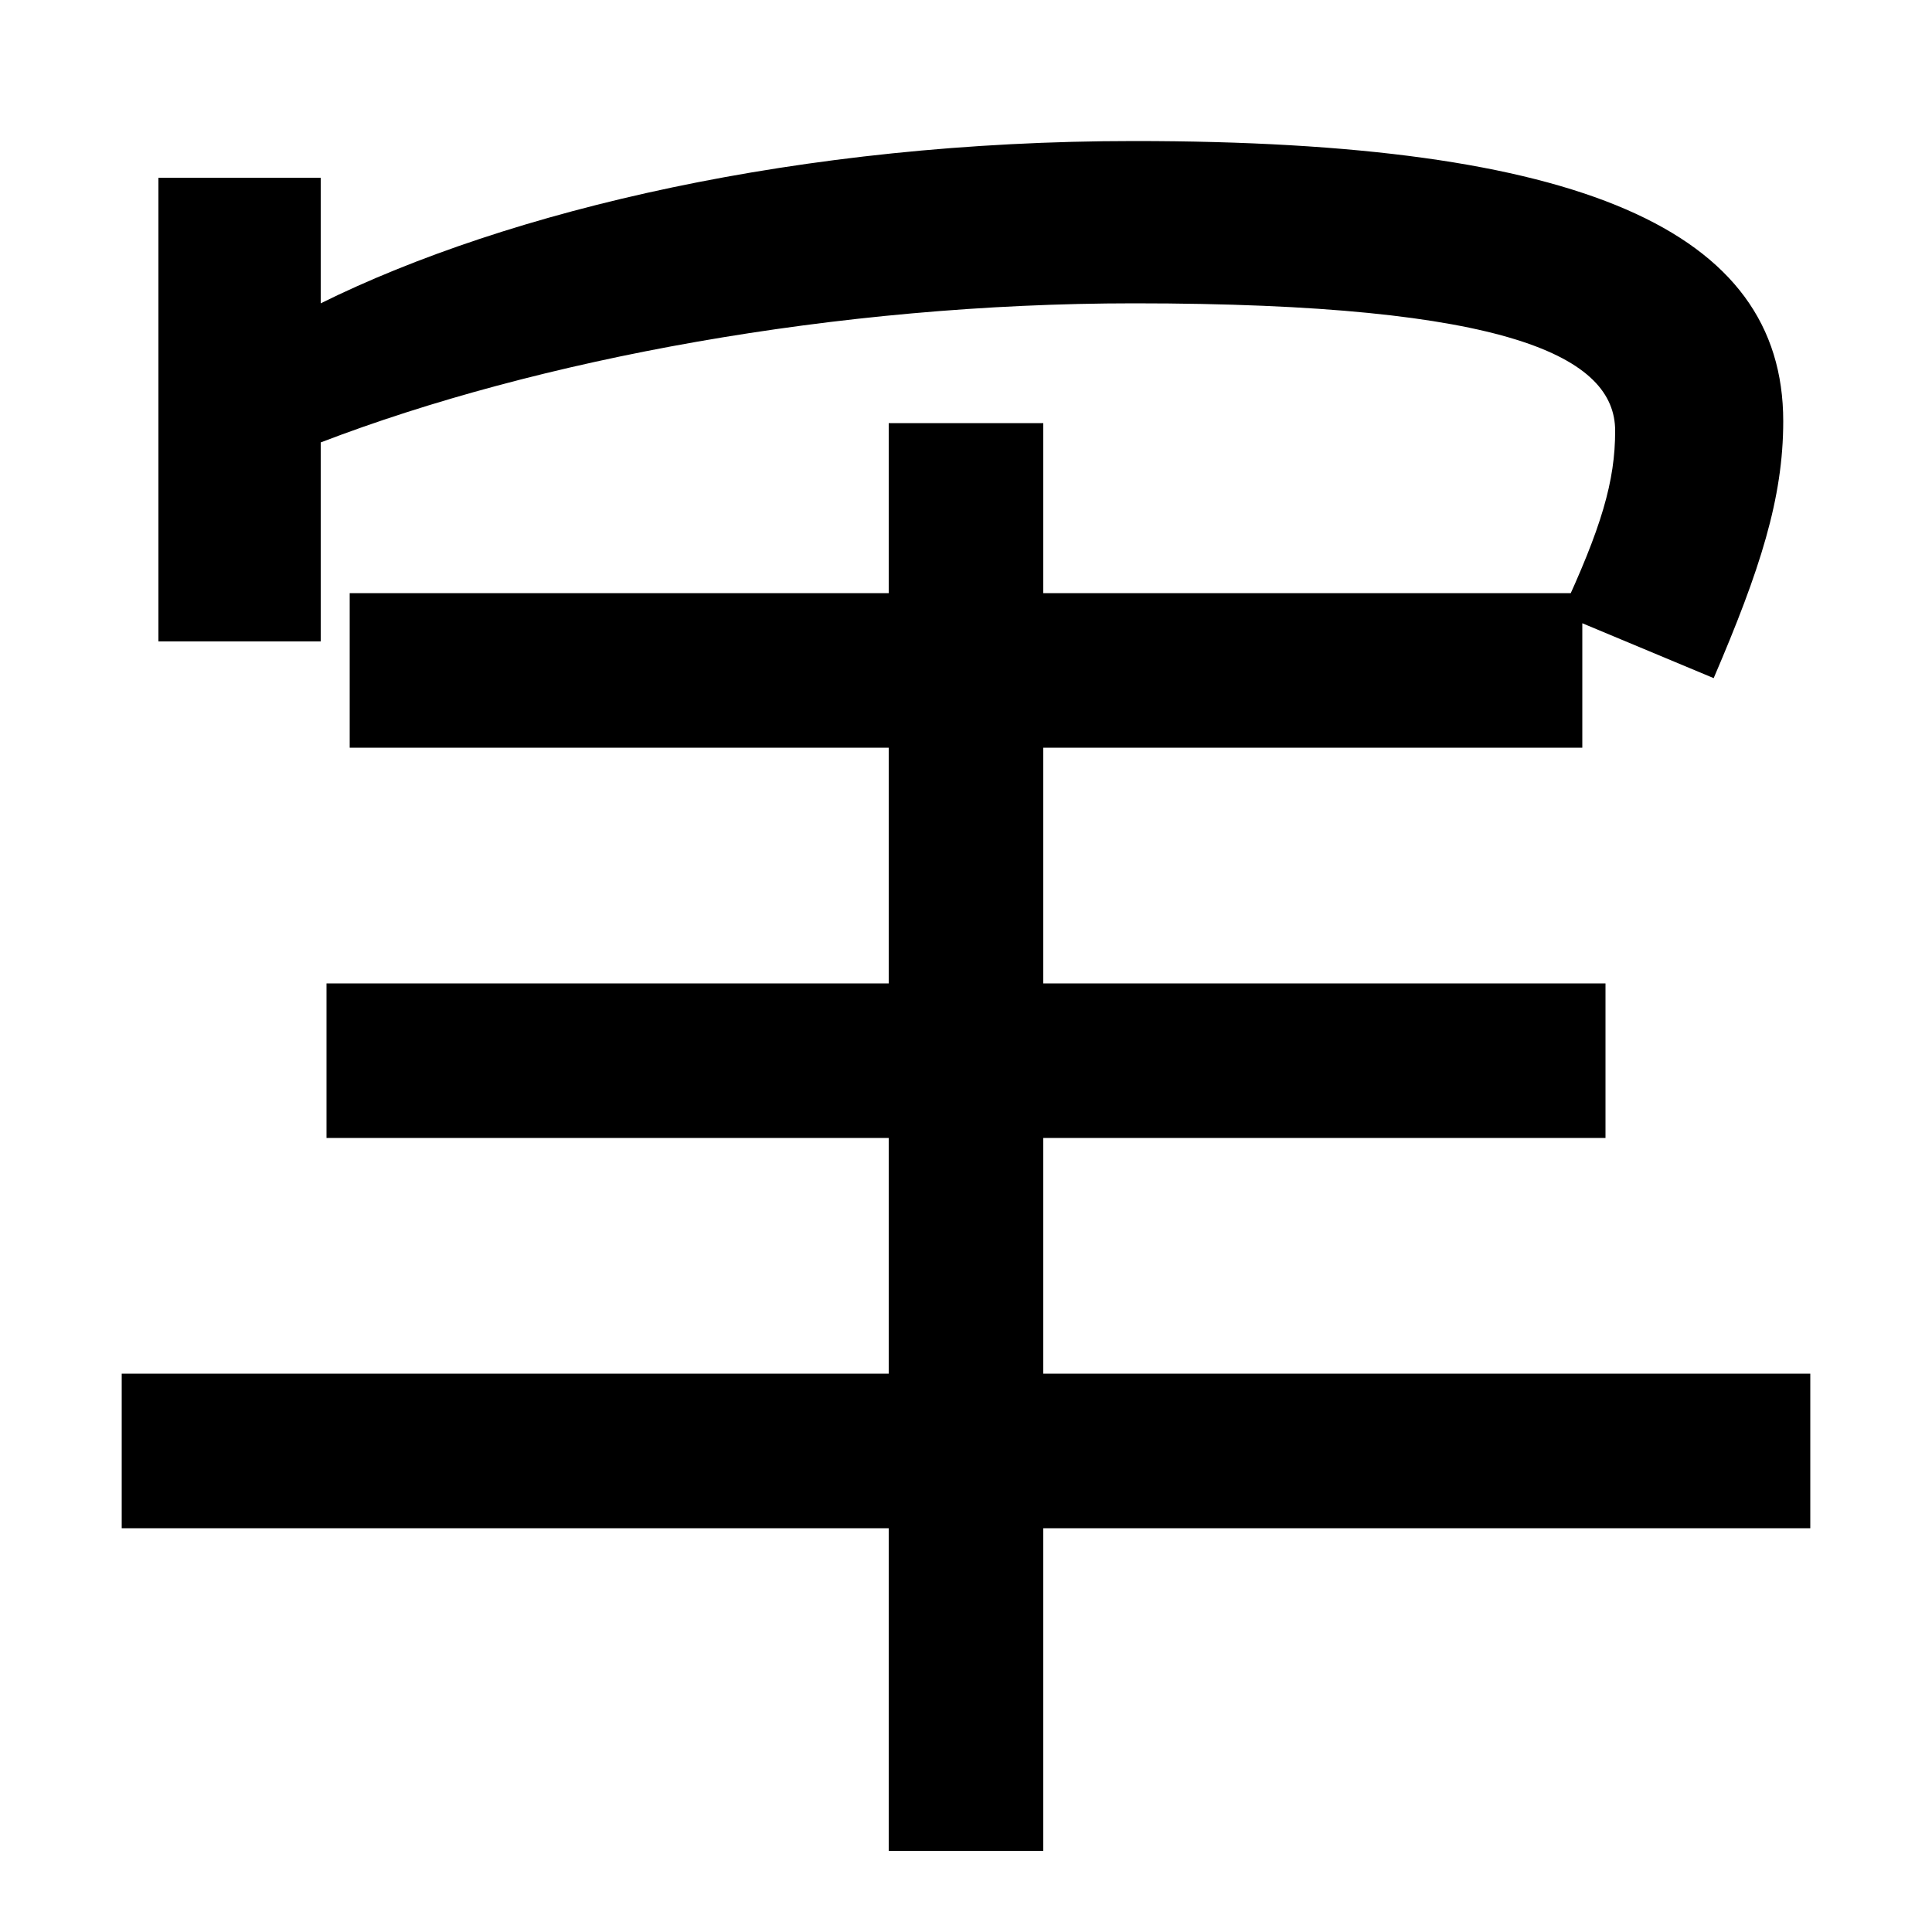
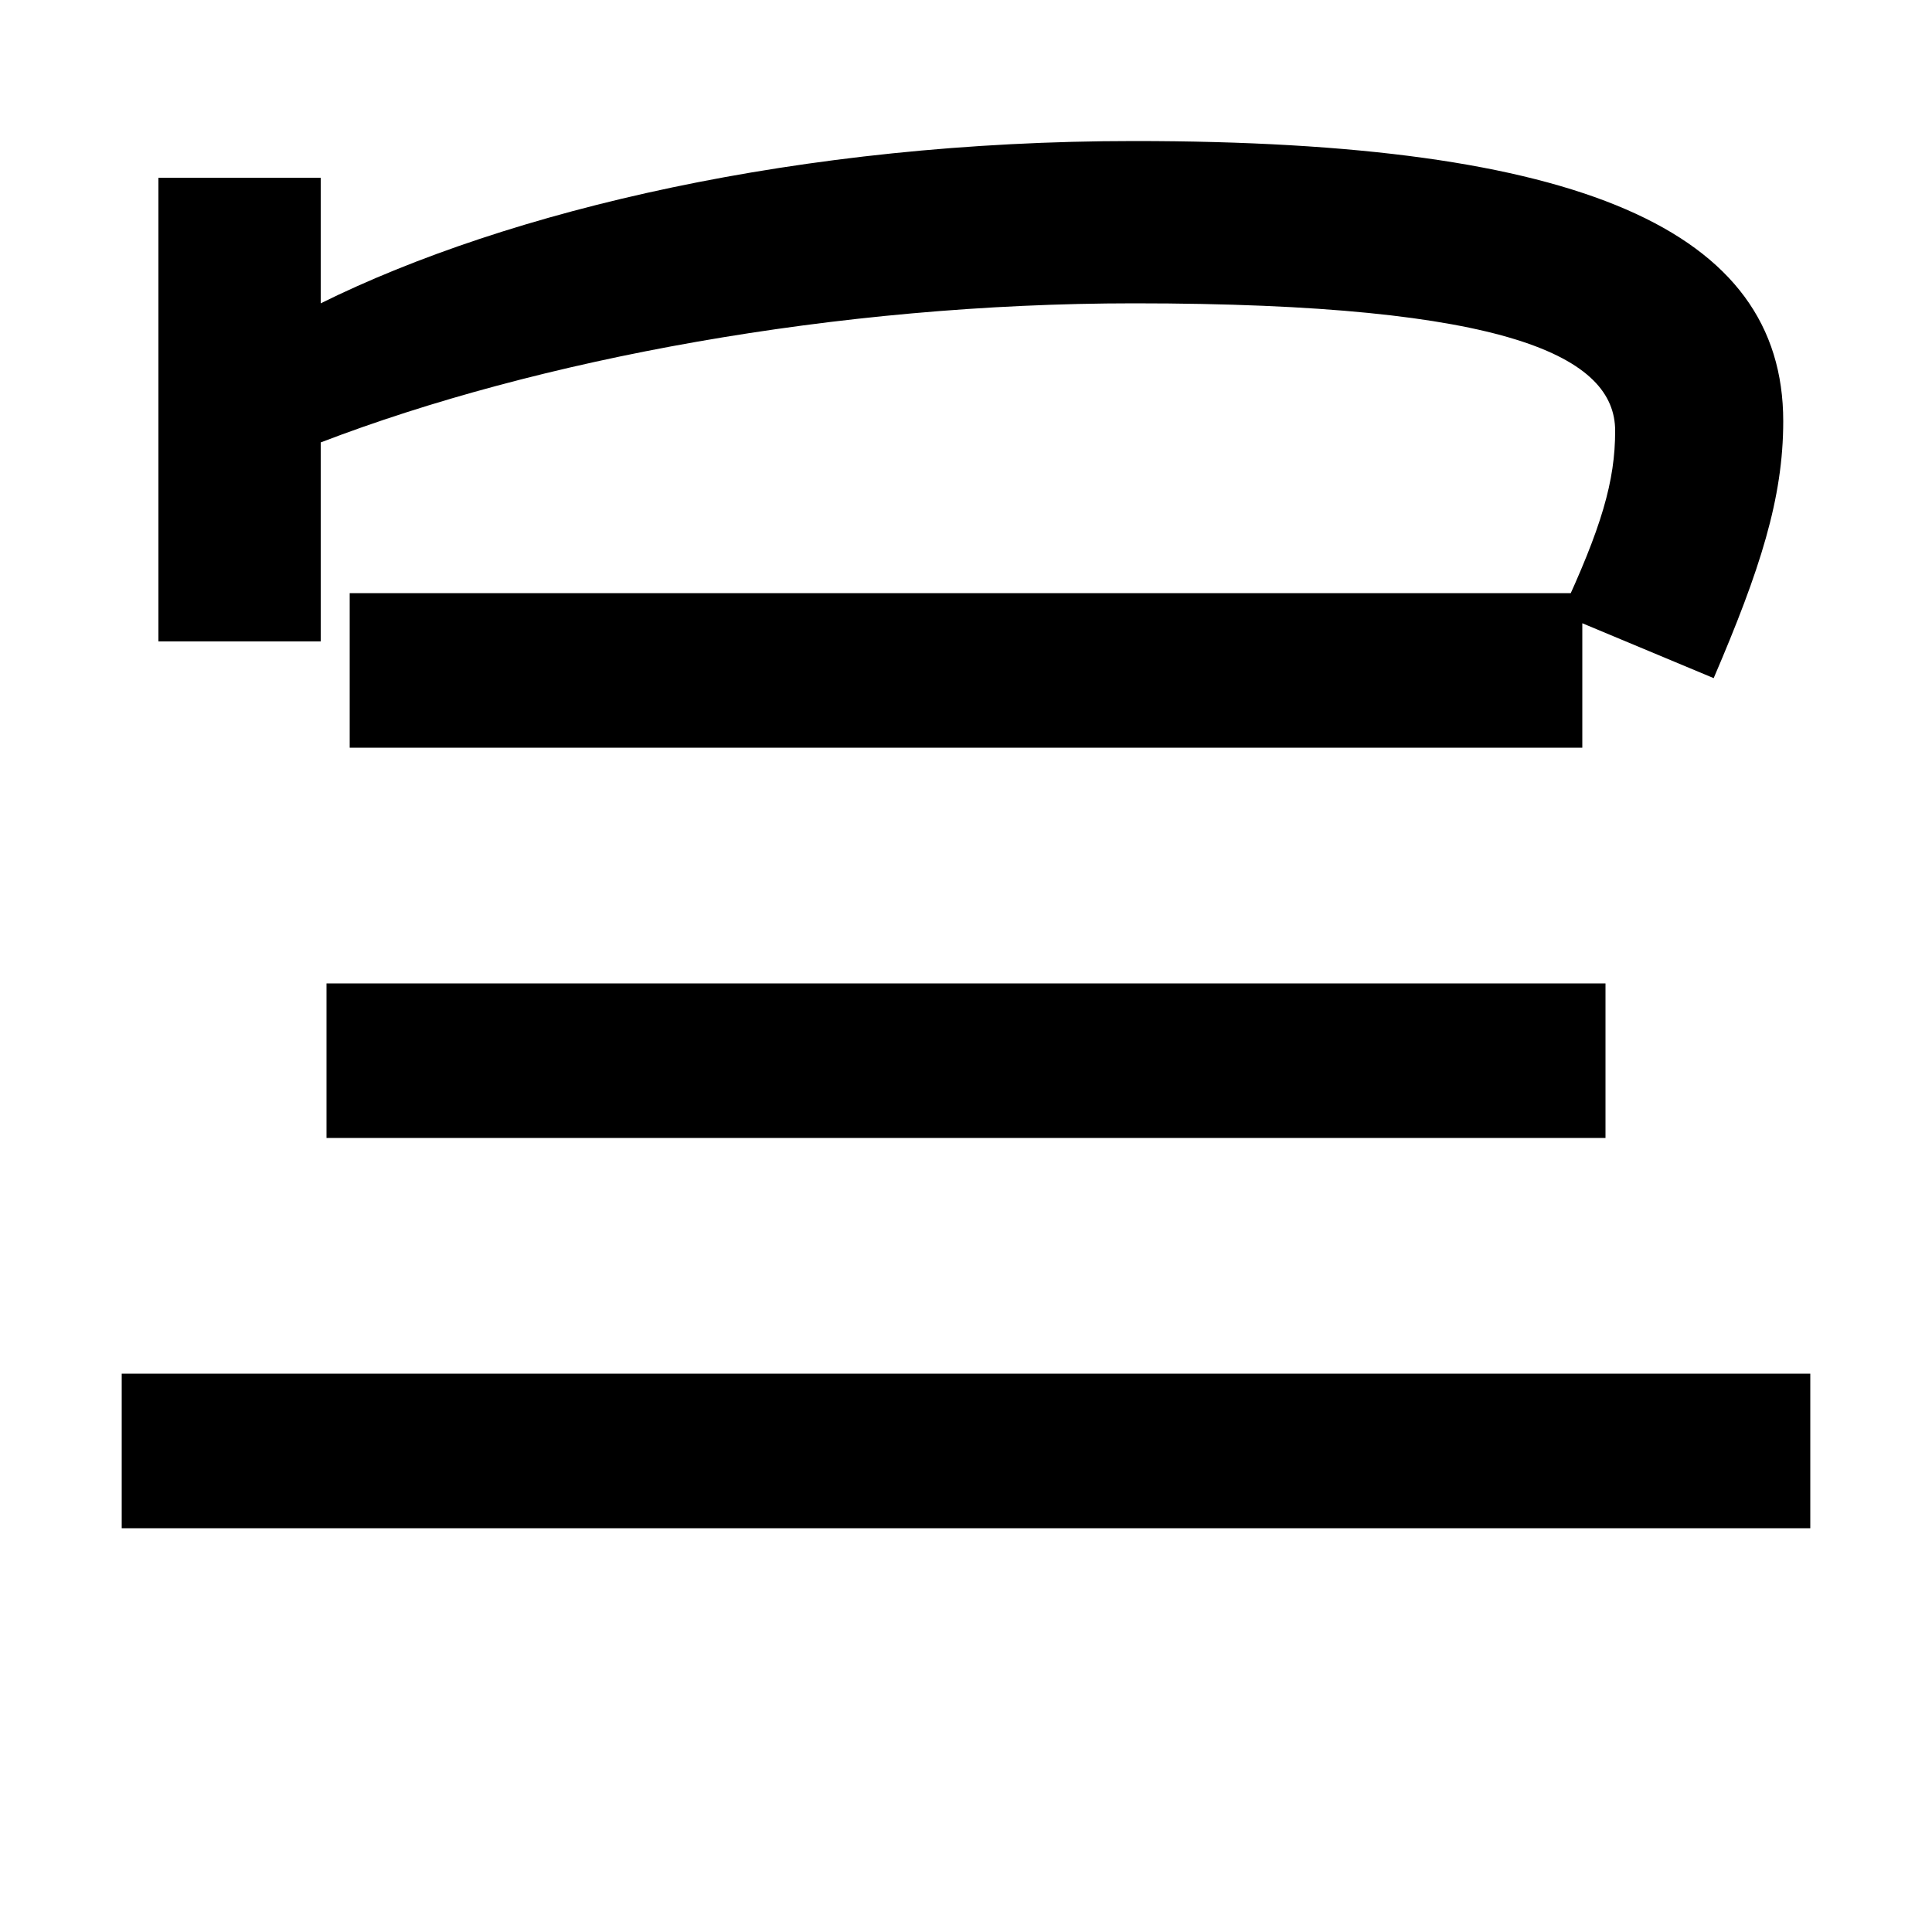
<svg xmlns="http://www.w3.org/2000/svg" width="1000" height="1000">
-   <path d="M808 562 887 529C911 585 923 622 923 662C923 761 818 807 587 807C414 807 263 771 166 723V788H82V548H166V651C278 694 433 723 587 723C782 723 836 695 836 657C836 631 829 607 808 562ZM181 493H819V573H181ZM169 291H831V371H169ZM540 -78V661H460V-78ZM63 89H937V169H63Z" transform="translate(0, 880) scale(1,-1)" />
+   <path d="M808 562 887 529C911 585 923 622 923 662C923 761 818 807 587 807C414 807 263 771 166 723V788H82V548H166V651C278 694 433 723 587 723C782 723 836 695 836 657C836 631 829 607 808 562ZM181 493H819V573H181ZM169 291H831V371H169ZM540 -78H460V-78ZM63 89H937V169H63Z" transform="translate(0, 880) scale(1,-1)" />
</svg>